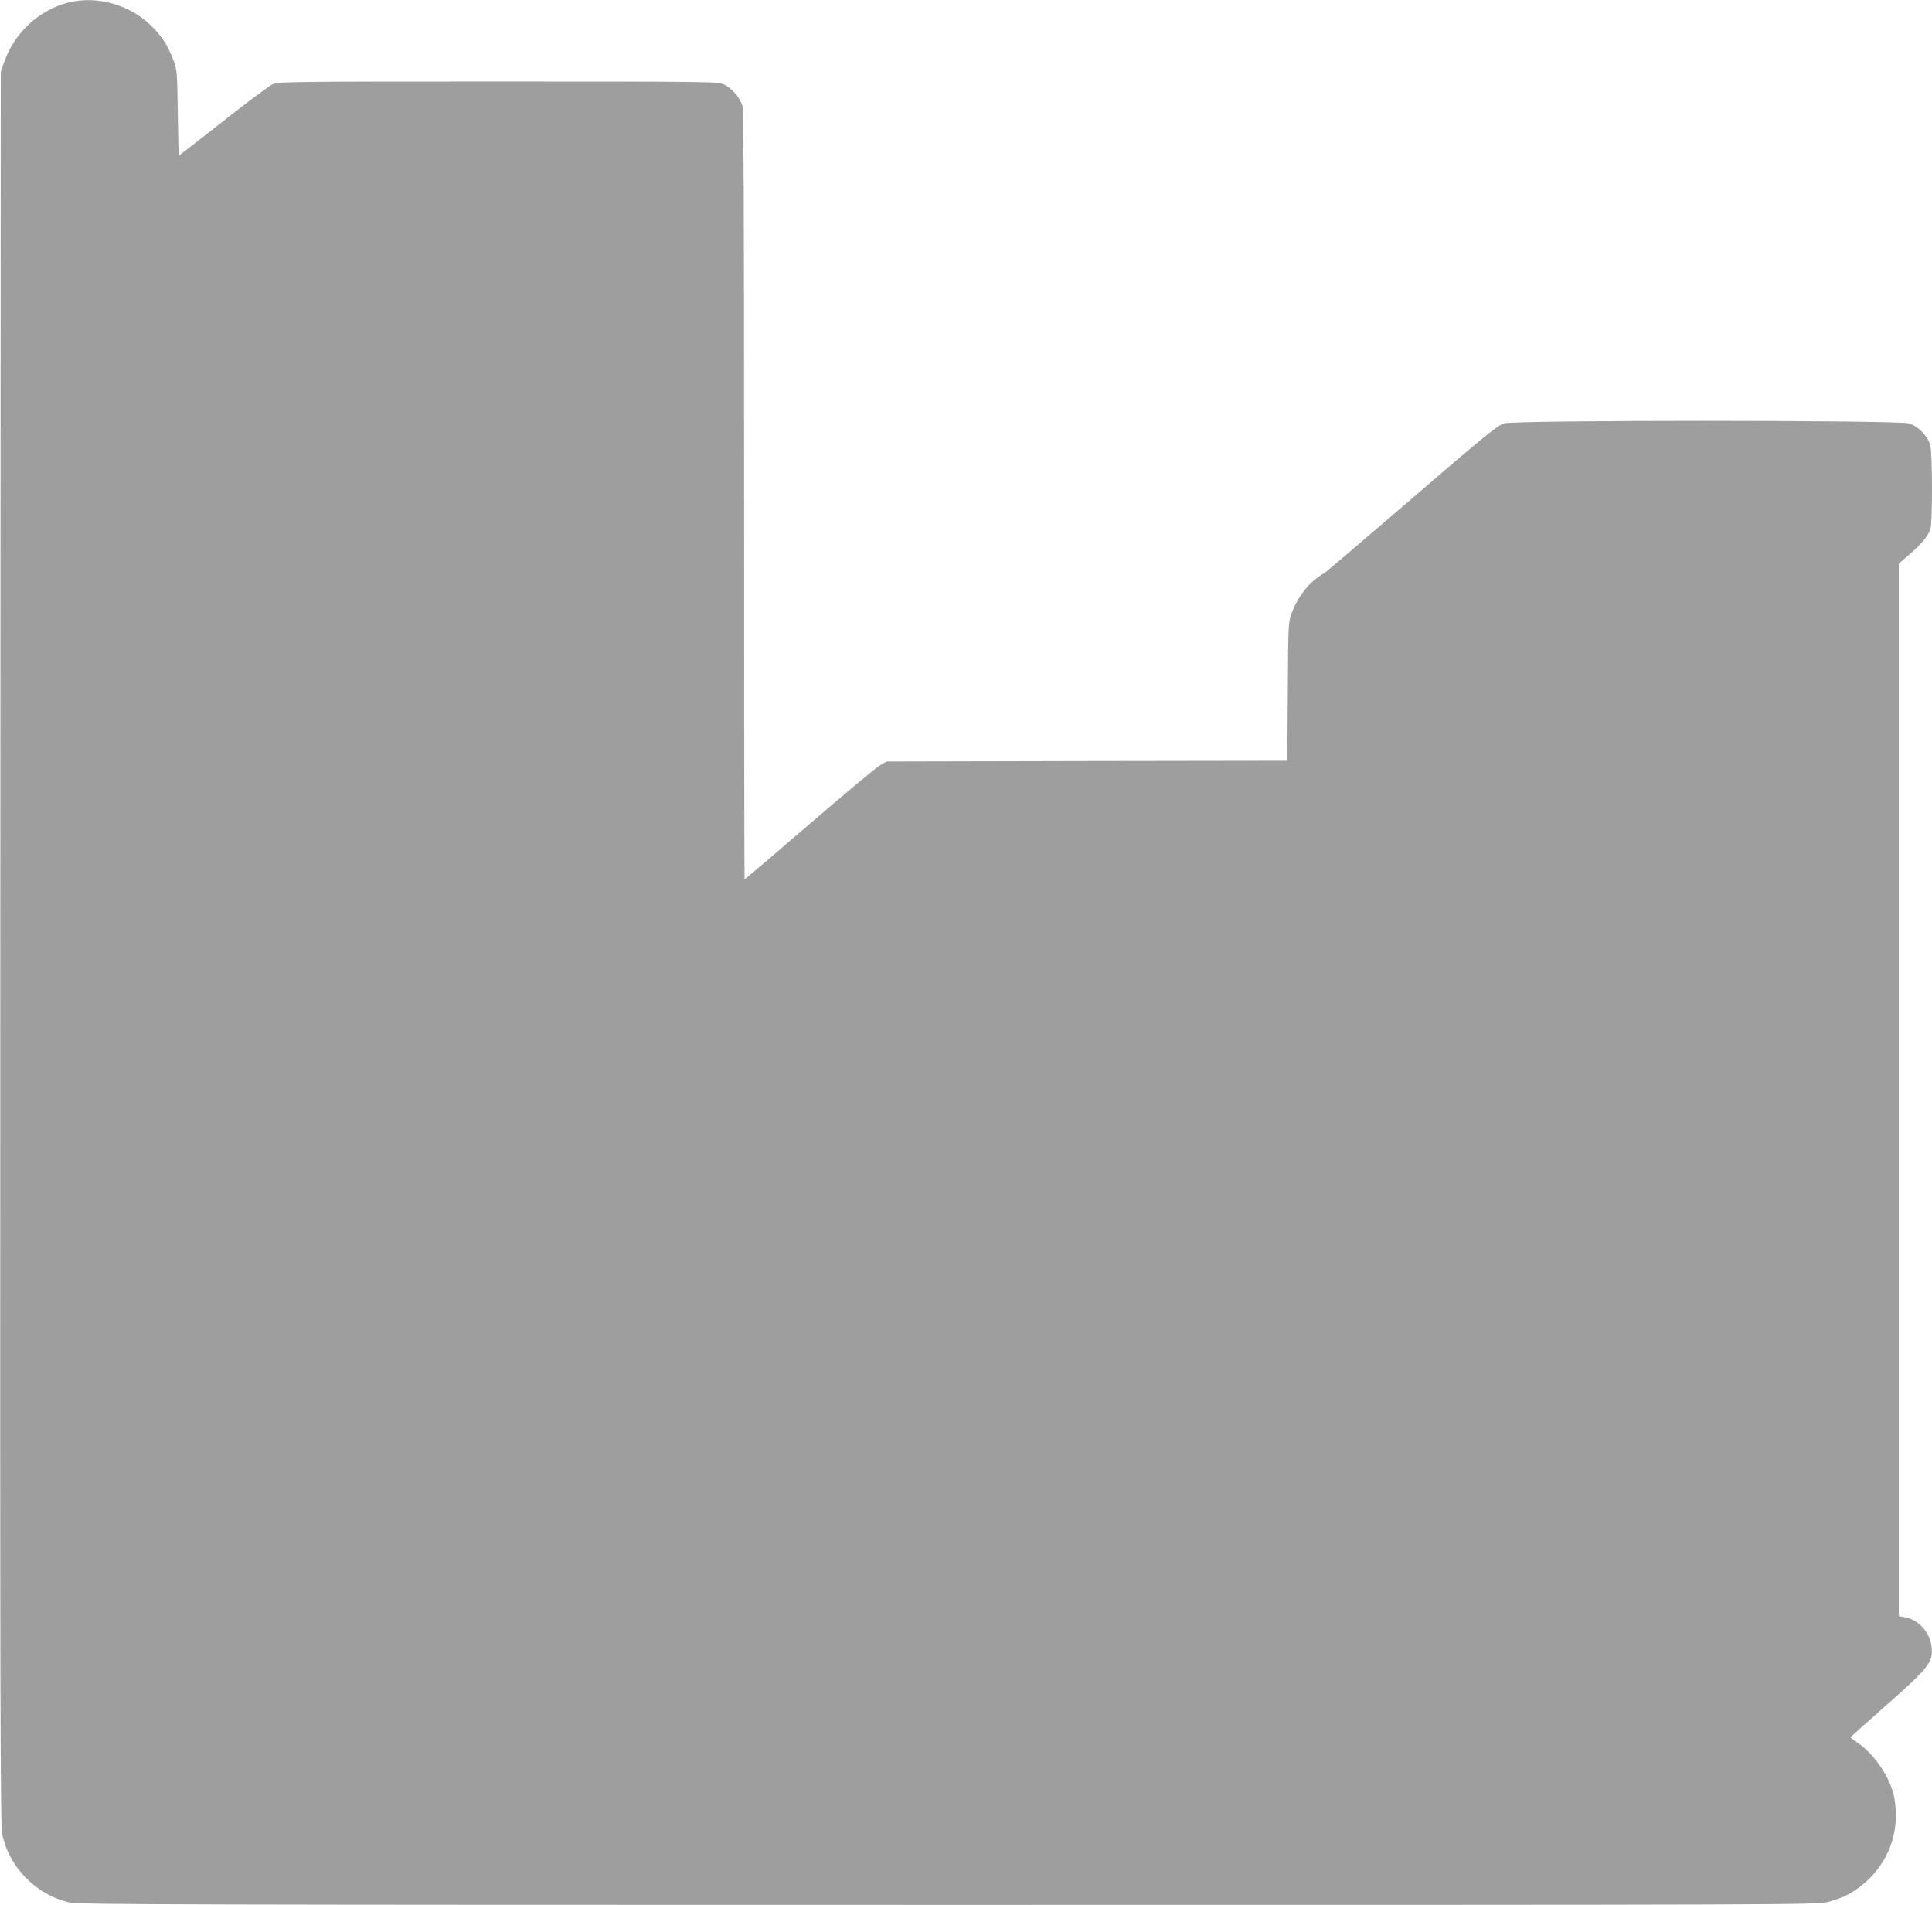
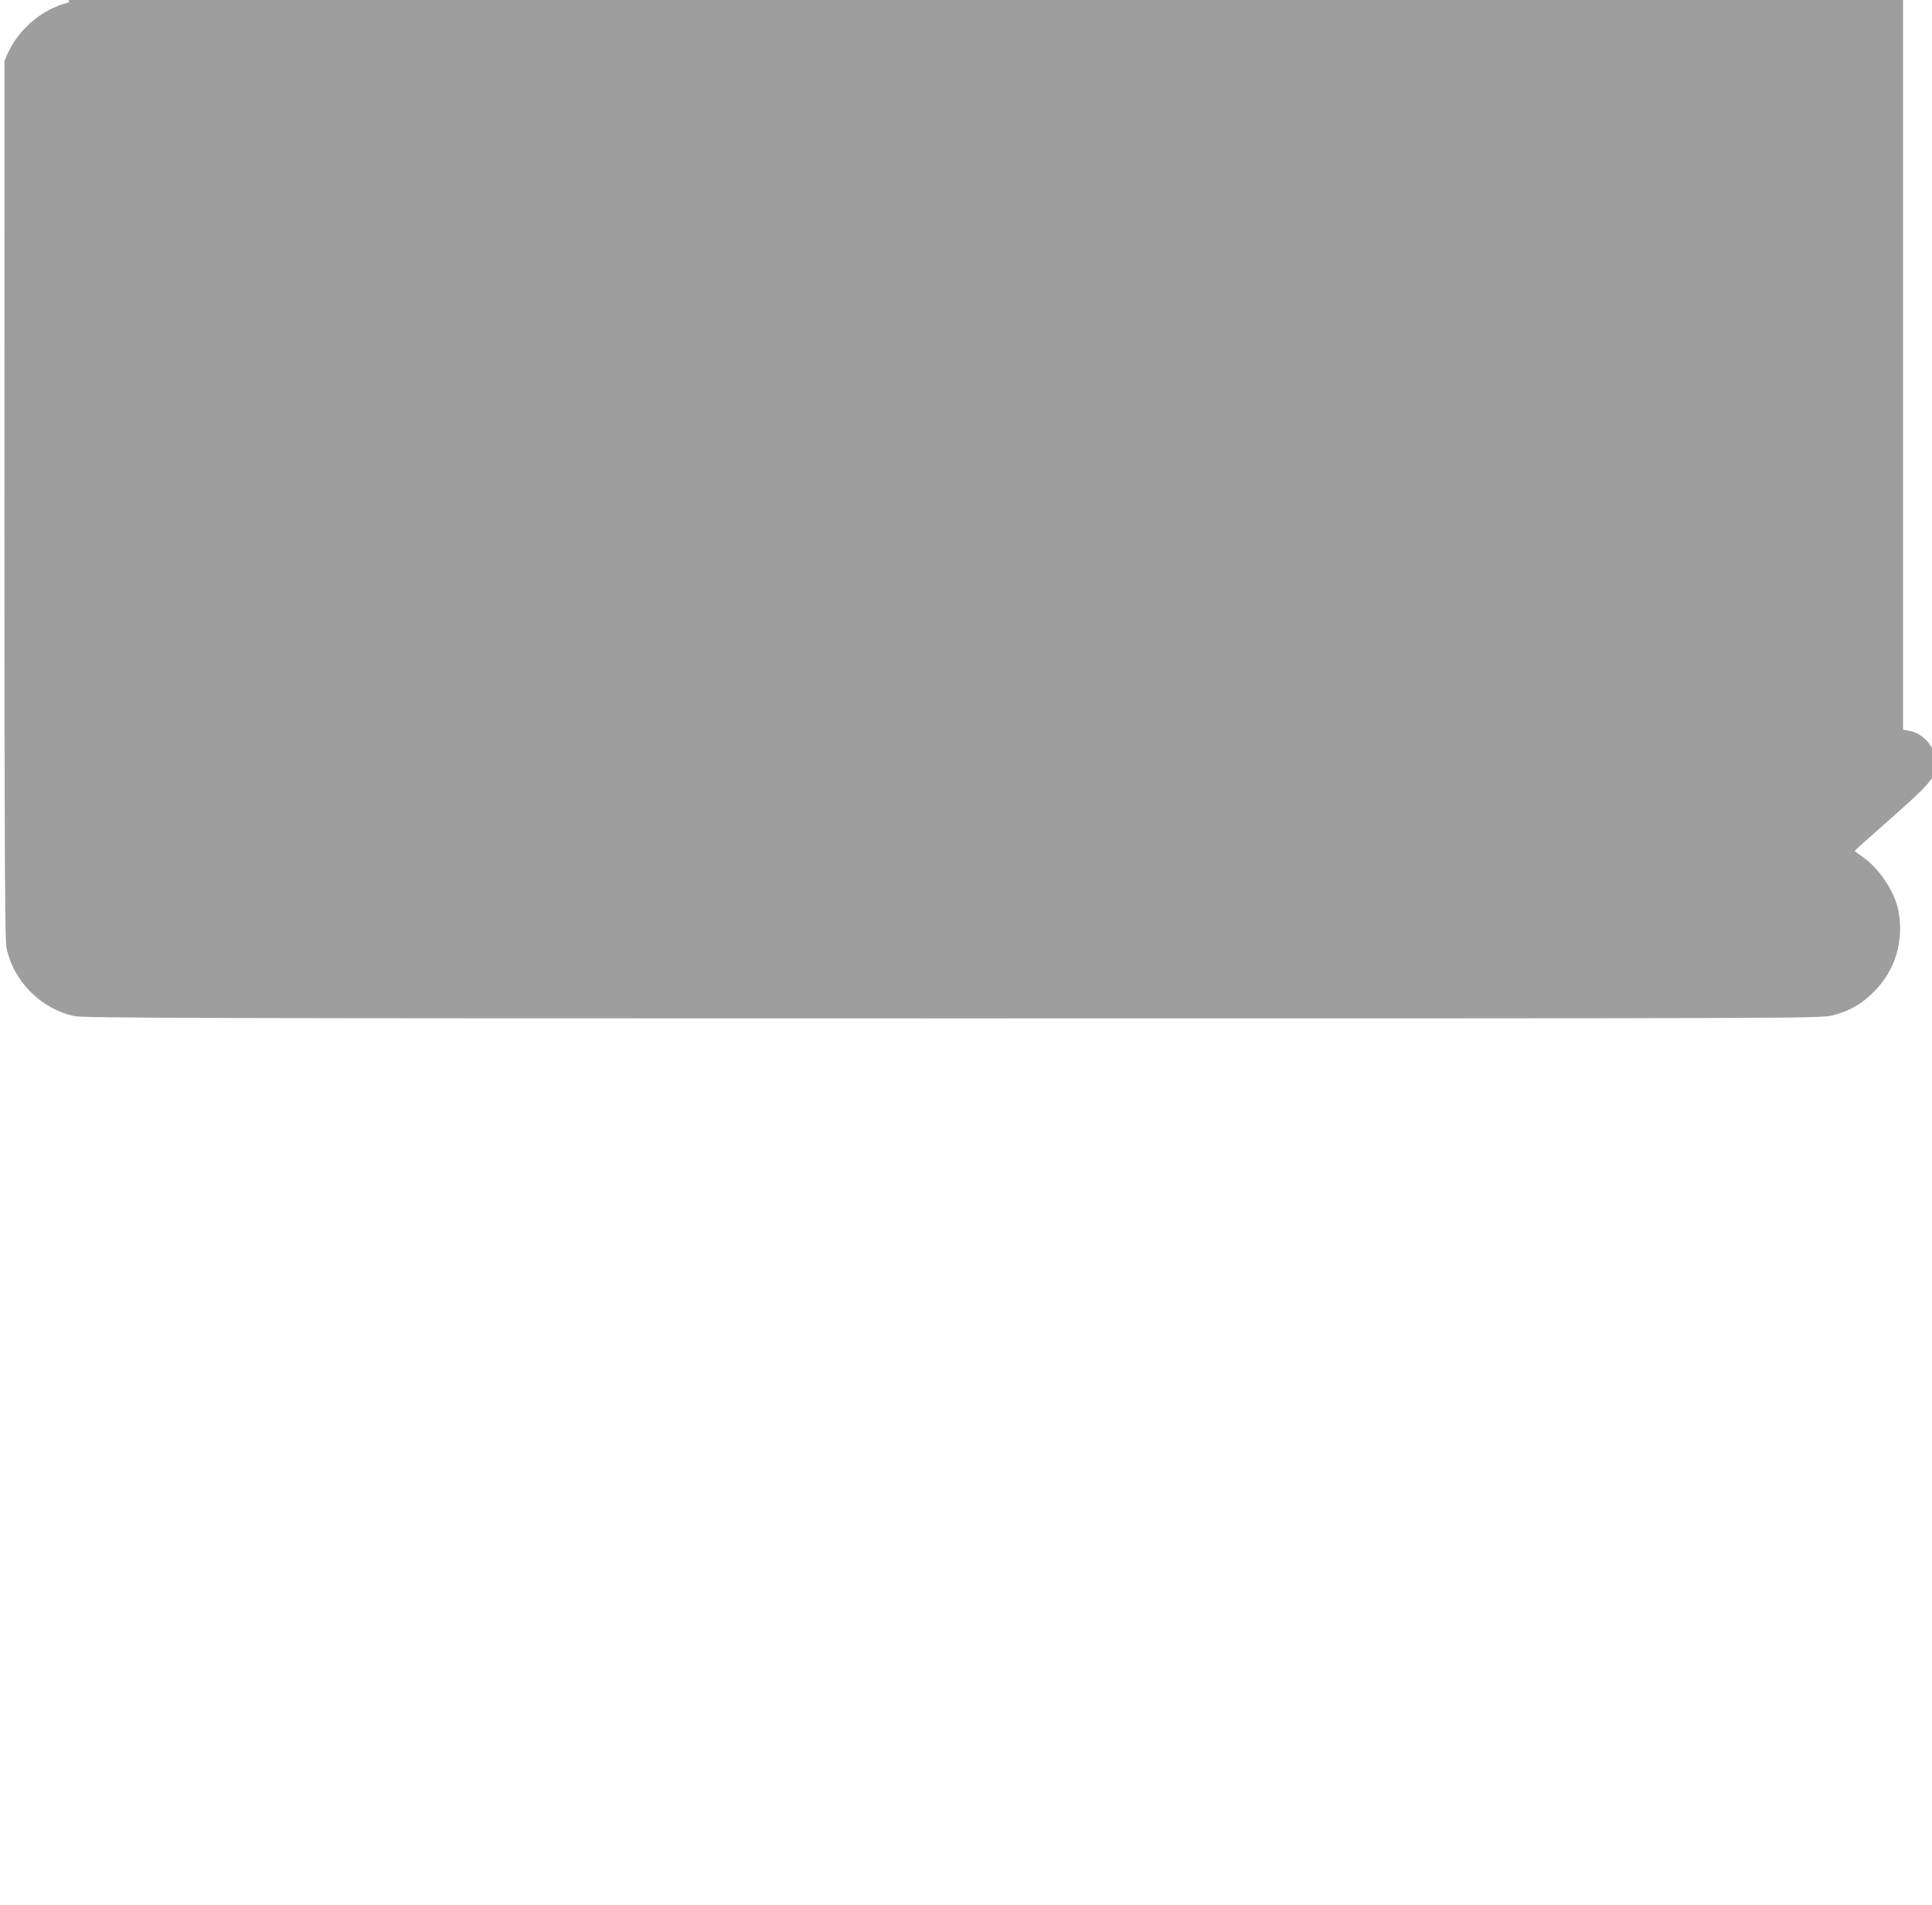
<svg xmlns="http://www.w3.org/2000/svg" version="1.0" width="1280pt" height="1262pt" viewBox="0 0 1280 1262" preserveAspectRatio="xMidYMid meet">
  <g transform="translate(0,1262) scale(0.1,-0.1)" fill="#9e9e9e" stroke="none">
-     <path d="M456 12604 c-193 -47 -359 -199 -426 -389 l-25 -70 -3 -5803 c-2 -5083 0 -5812 13 -5874 46 -223 229 -406 451 -453 60 -13 824 -15 5820 -15 5695 0 5752 0 5828 20 109 28 190 74 272 155 142 142 201 334 164 536 -23 126 -129 285 -239 360 -28 19 -50 36 -50 39 0 3 92 86 205 185 320 282 345 313 330 423 -12 92 -91 175 -178 188 l-38 7 0 3486 0 3487 73 63 c85 75 123 122 137 170 14 52 13 504 -2 553 -18 62 -80 125 -141 143 -76 22 -2607 23 -2683 0 -42 -13 -130 -84 -618 -505 -313 -269 -572 -490 -576 -490 -5 0 -31 -18 -59 -40 -62 -49 -122 -136 -153 -221 -23 -63 -23 -72 -26 -521 l-3 -458 -1327 -2 -1327 -3 -40 -22 c-23 -11 -234 -188 -470 -391 -237 -204 -431 -369 -432 -368 -2 1 -3 1147 -3 2546 0 1882 -3 2554 -12 2582 -15 51 -73 117 -122 139 -39 18 -104 19 -1496 19 -1389 0 -1457 -1 -1495 -19 -22 -10 -170 -120 -328 -245 -158 -124 -289 -226 -291 -226 -3 0 -6 127 -8 283 -4 273 -5 284 -29 348 -38 100 -75 157 -148 229 -141 139 -355 200 -545 154z" />
+     <path d="M456 12604 c-193 -47 -359 -199 -426 -389 c-2 -5083 0 -5812 13 -5874 46 -223 229 -406 451 -453 60 -13 824 -15 5820 -15 5695 0 5752 0 5828 20 109 28 190 74 272 155 142 142 201 334 164 536 -23 126 -129 285 -239 360 -28 19 -50 36 -50 39 0 3 92 86 205 185 320 282 345 313 330 423 -12 92 -91 175 -178 188 l-38 7 0 3486 0 3487 73 63 c85 75 123 122 137 170 14 52 13 504 -2 553 -18 62 -80 125 -141 143 -76 22 -2607 23 -2683 0 -42 -13 -130 -84 -618 -505 -313 -269 -572 -490 -576 -490 -5 0 -31 -18 -59 -40 -62 -49 -122 -136 -153 -221 -23 -63 -23 -72 -26 -521 l-3 -458 -1327 -2 -1327 -3 -40 -22 c-23 -11 -234 -188 -470 -391 -237 -204 -431 -369 -432 -368 -2 1 -3 1147 -3 2546 0 1882 -3 2554 -12 2582 -15 51 -73 117 -122 139 -39 18 -104 19 -1496 19 -1389 0 -1457 -1 -1495 -19 -22 -10 -170 -120 -328 -245 -158 -124 -289 -226 -291 -226 -3 0 -6 127 -8 283 -4 273 -5 284 -29 348 -38 100 -75 157 -148 229 -141 139 -355 200 -545 154z" />
  </g>
</svg>